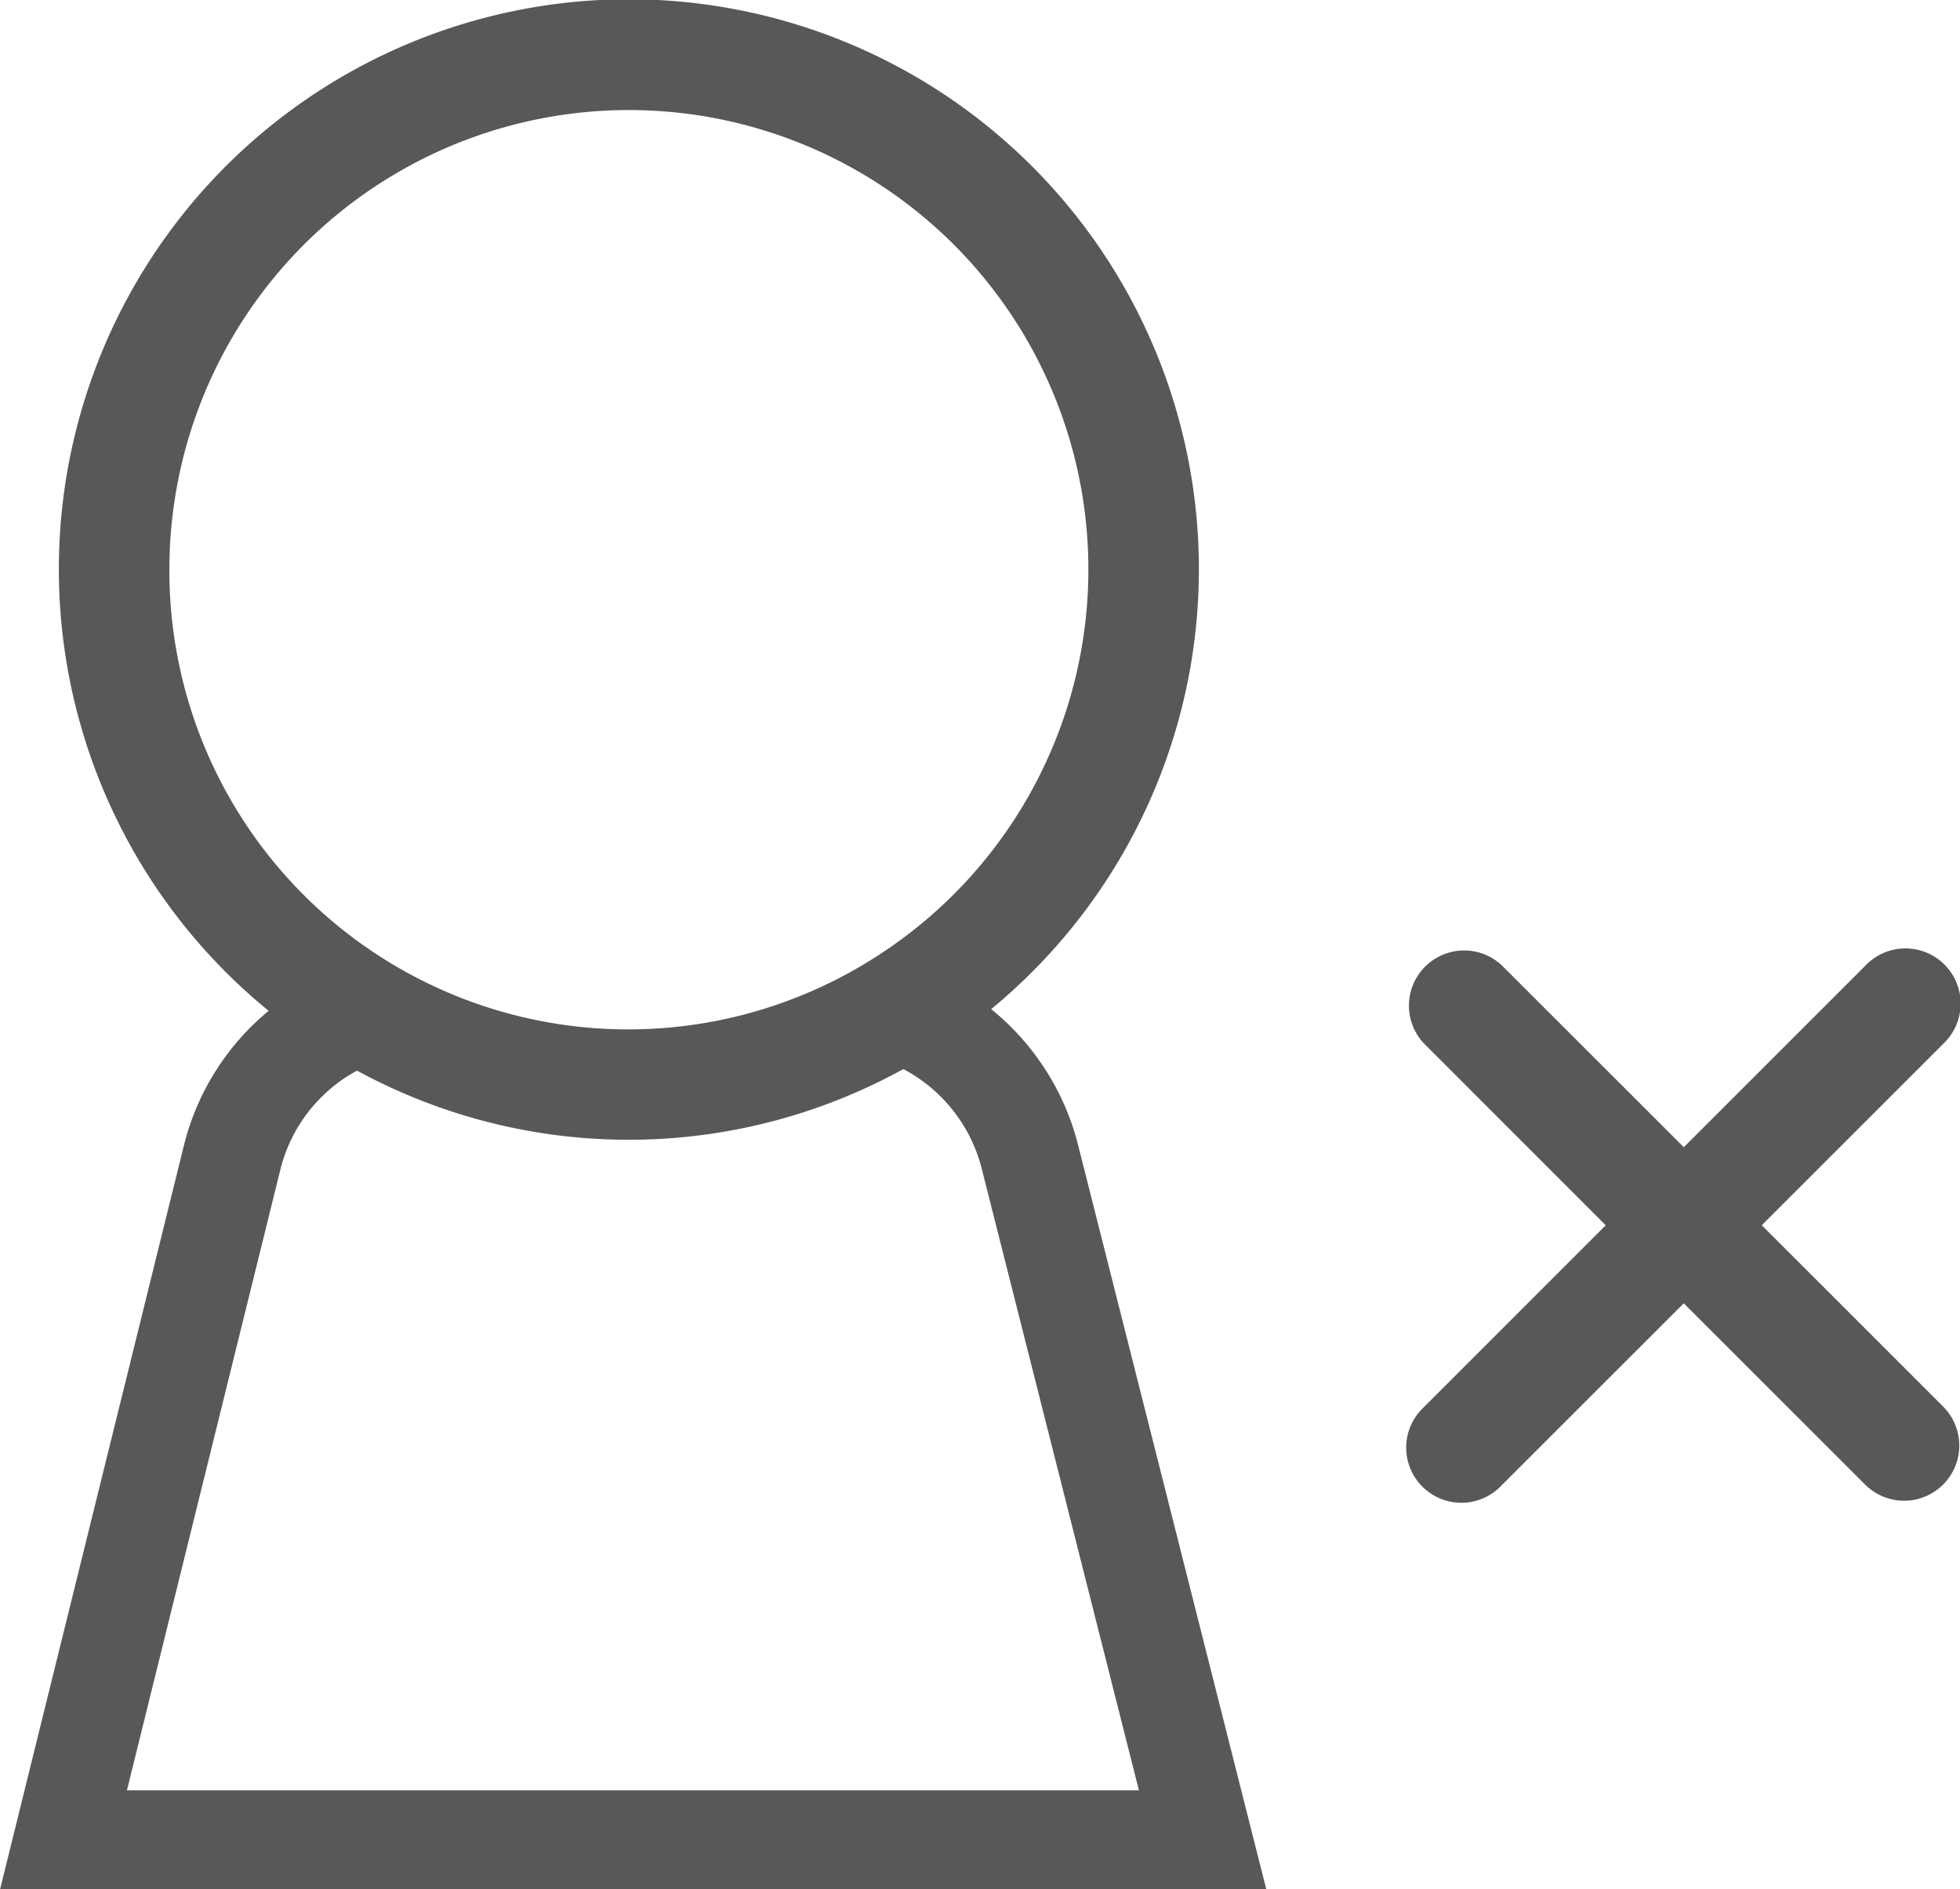
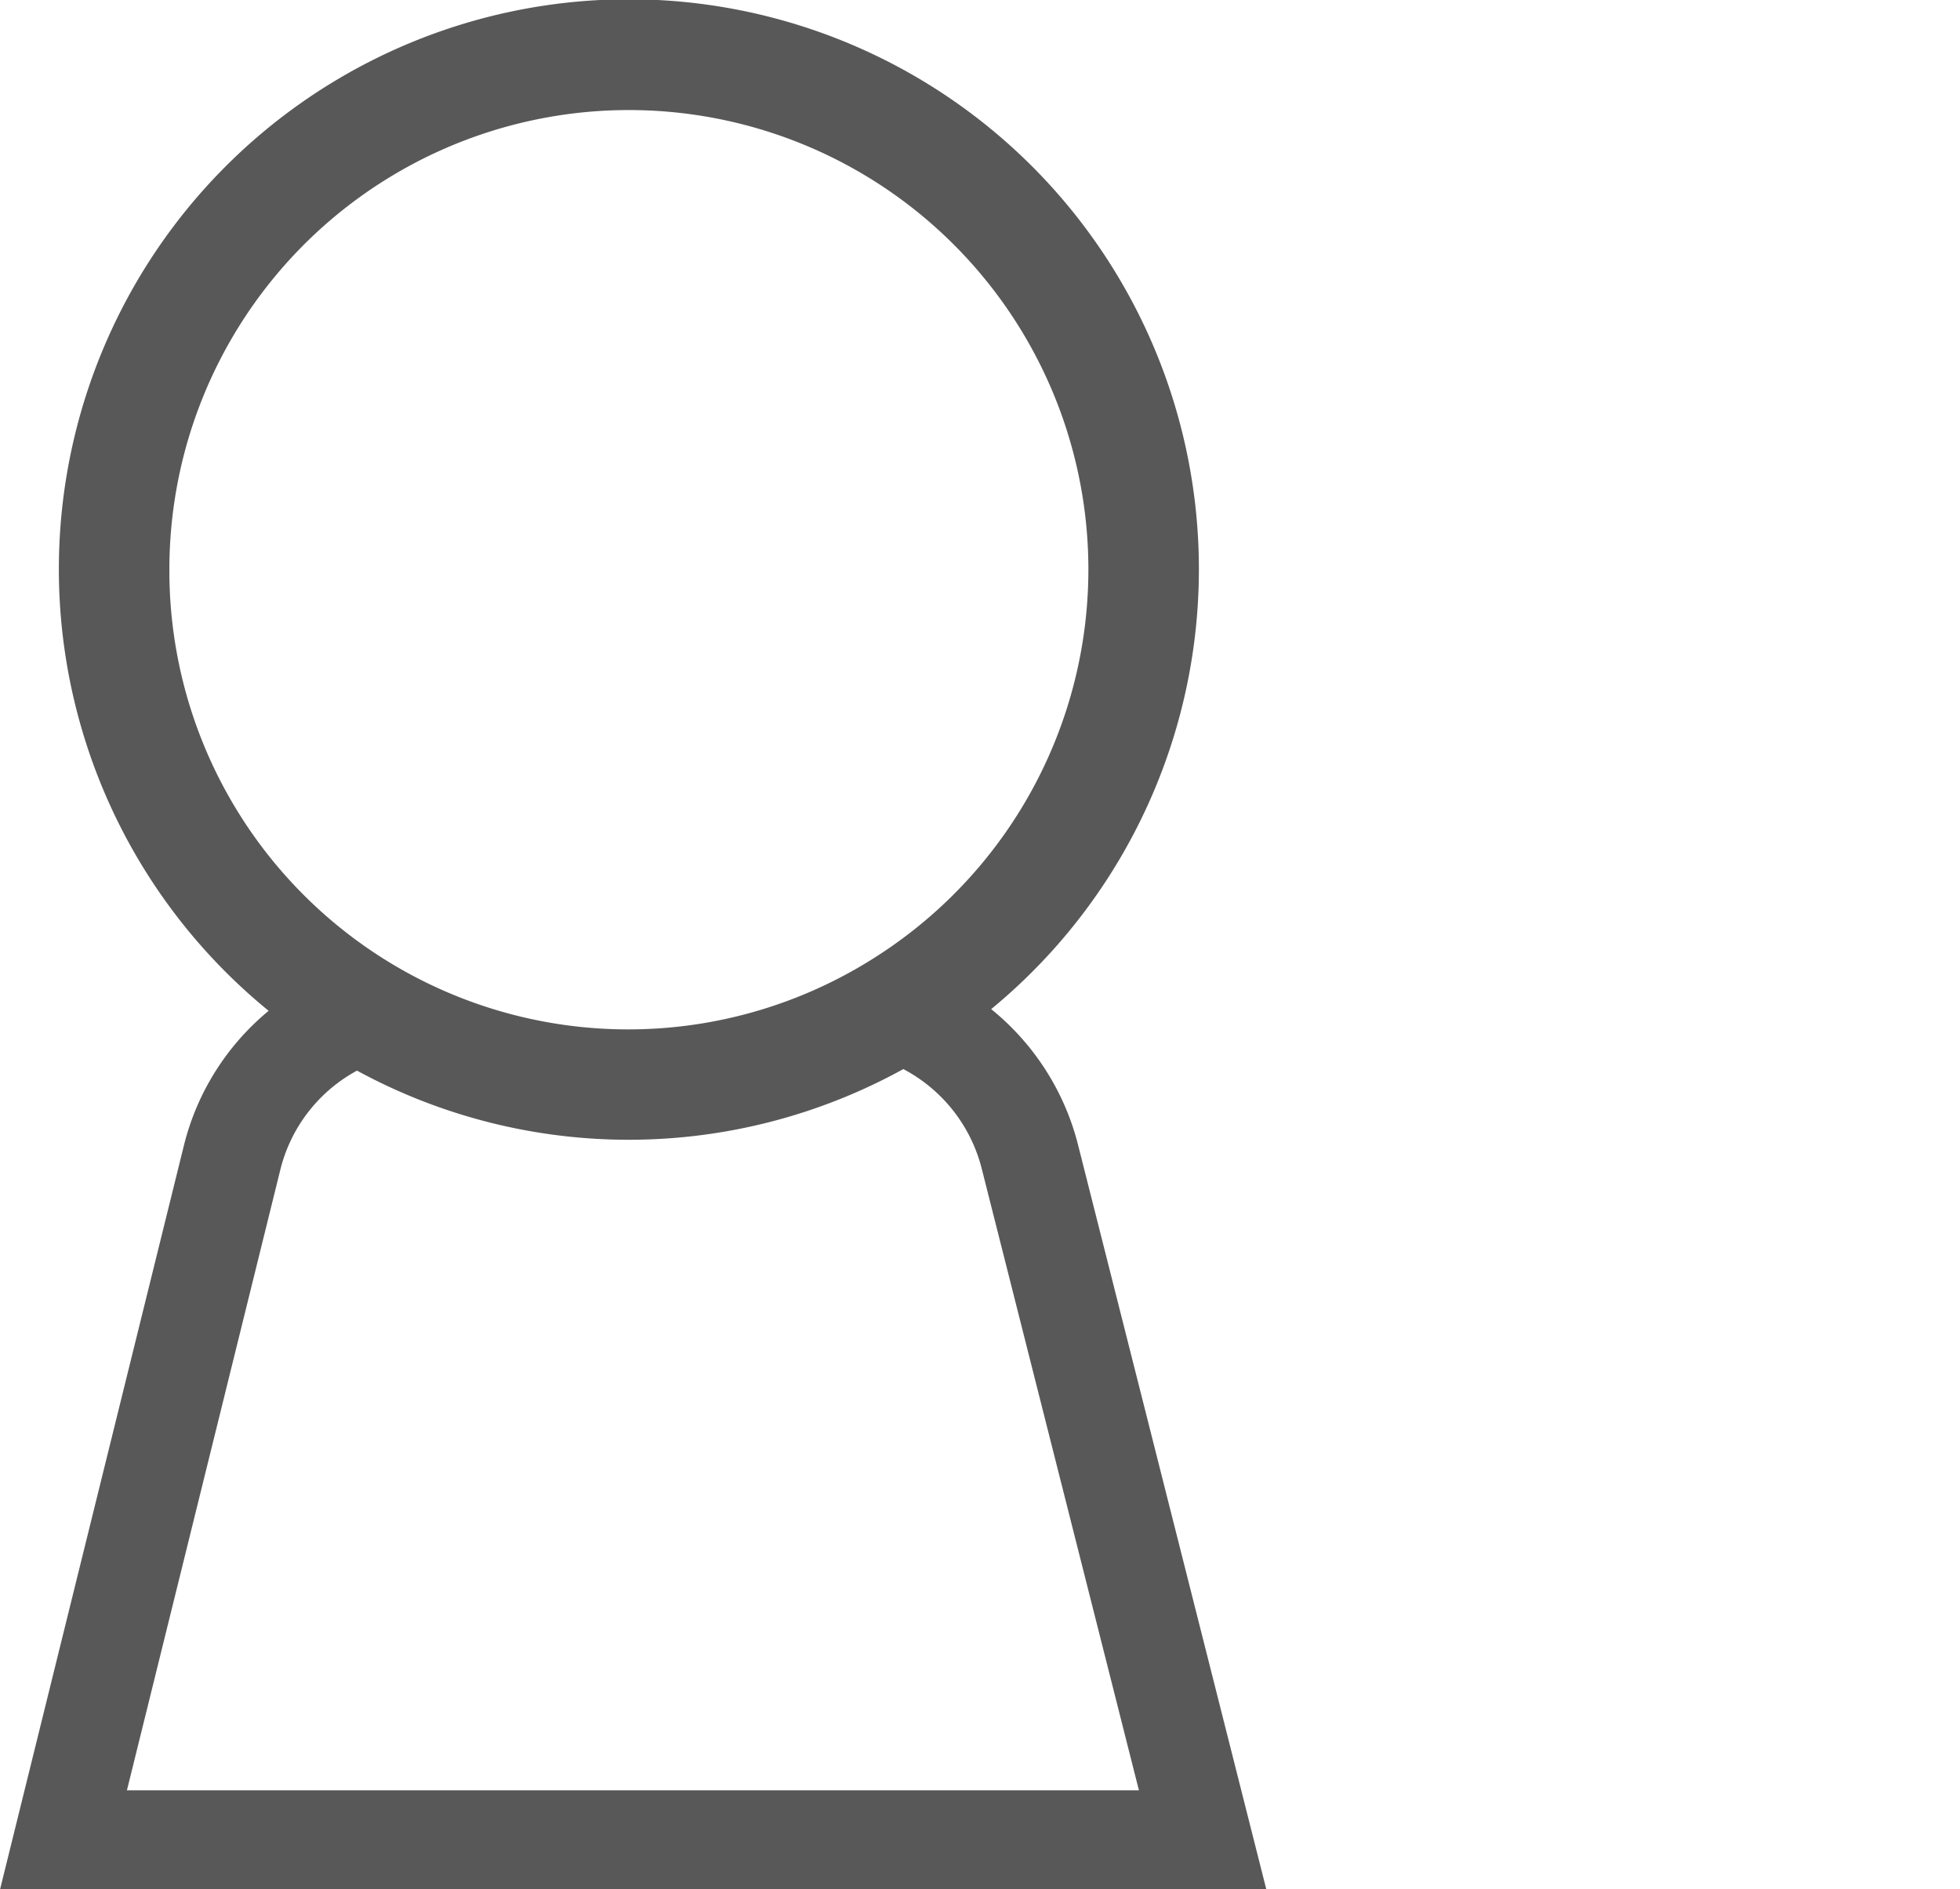
<svg xmlns="http://www.w3.org/2000/svg" width="26.638" height="25.683" viewBox="0 0 26.638 25.683">
  <g id="Groupe_108" data-name="Groupe 108" transform="translate(-224.498 -150.751)">
    <path id="Tracé_194" data-name="Tracé 194" d="M237.969,164.469a7.747,7.747,0,1,0-9.82.023,3.45,3.45,0,0,0-1.15,1.824l-2.5,10.118h17.209L239.146,166.3A3.468,3.468,0,0,0,237.969,164.469ZM226.8,158.5a6.245,6.245,0,1,1,9.624,5.244h0v0A6.236,6.236,0,0,1,226.8,158.5Zm-.577,16.589,2.087-8.445a2.106,2.106,0,0,1,1.04-1.339,7.726,7.726,0,0,0,7.425-.021,2.117,2.117,0,0,1,1.064,1.348l2.138,8.457Z" fill="#585858" />
-     <path id="Tracé_195" data-name="Tracé 195" d="M248.442,167.407l2.474-2.474a.75.75,0,1,0-1.061-1.06l-2.473,2.473-2.474-2.473a.75.75,0,0,0-1.06,1.06l2.473,2.474-2.473,2.474a.75.75,0,1,0,1.06,1.06l2.474-2.473,2.473,2.473a.75.75,0,0,0,1.061-1.06Z" fill="#585858" />
  </g>
</svg>